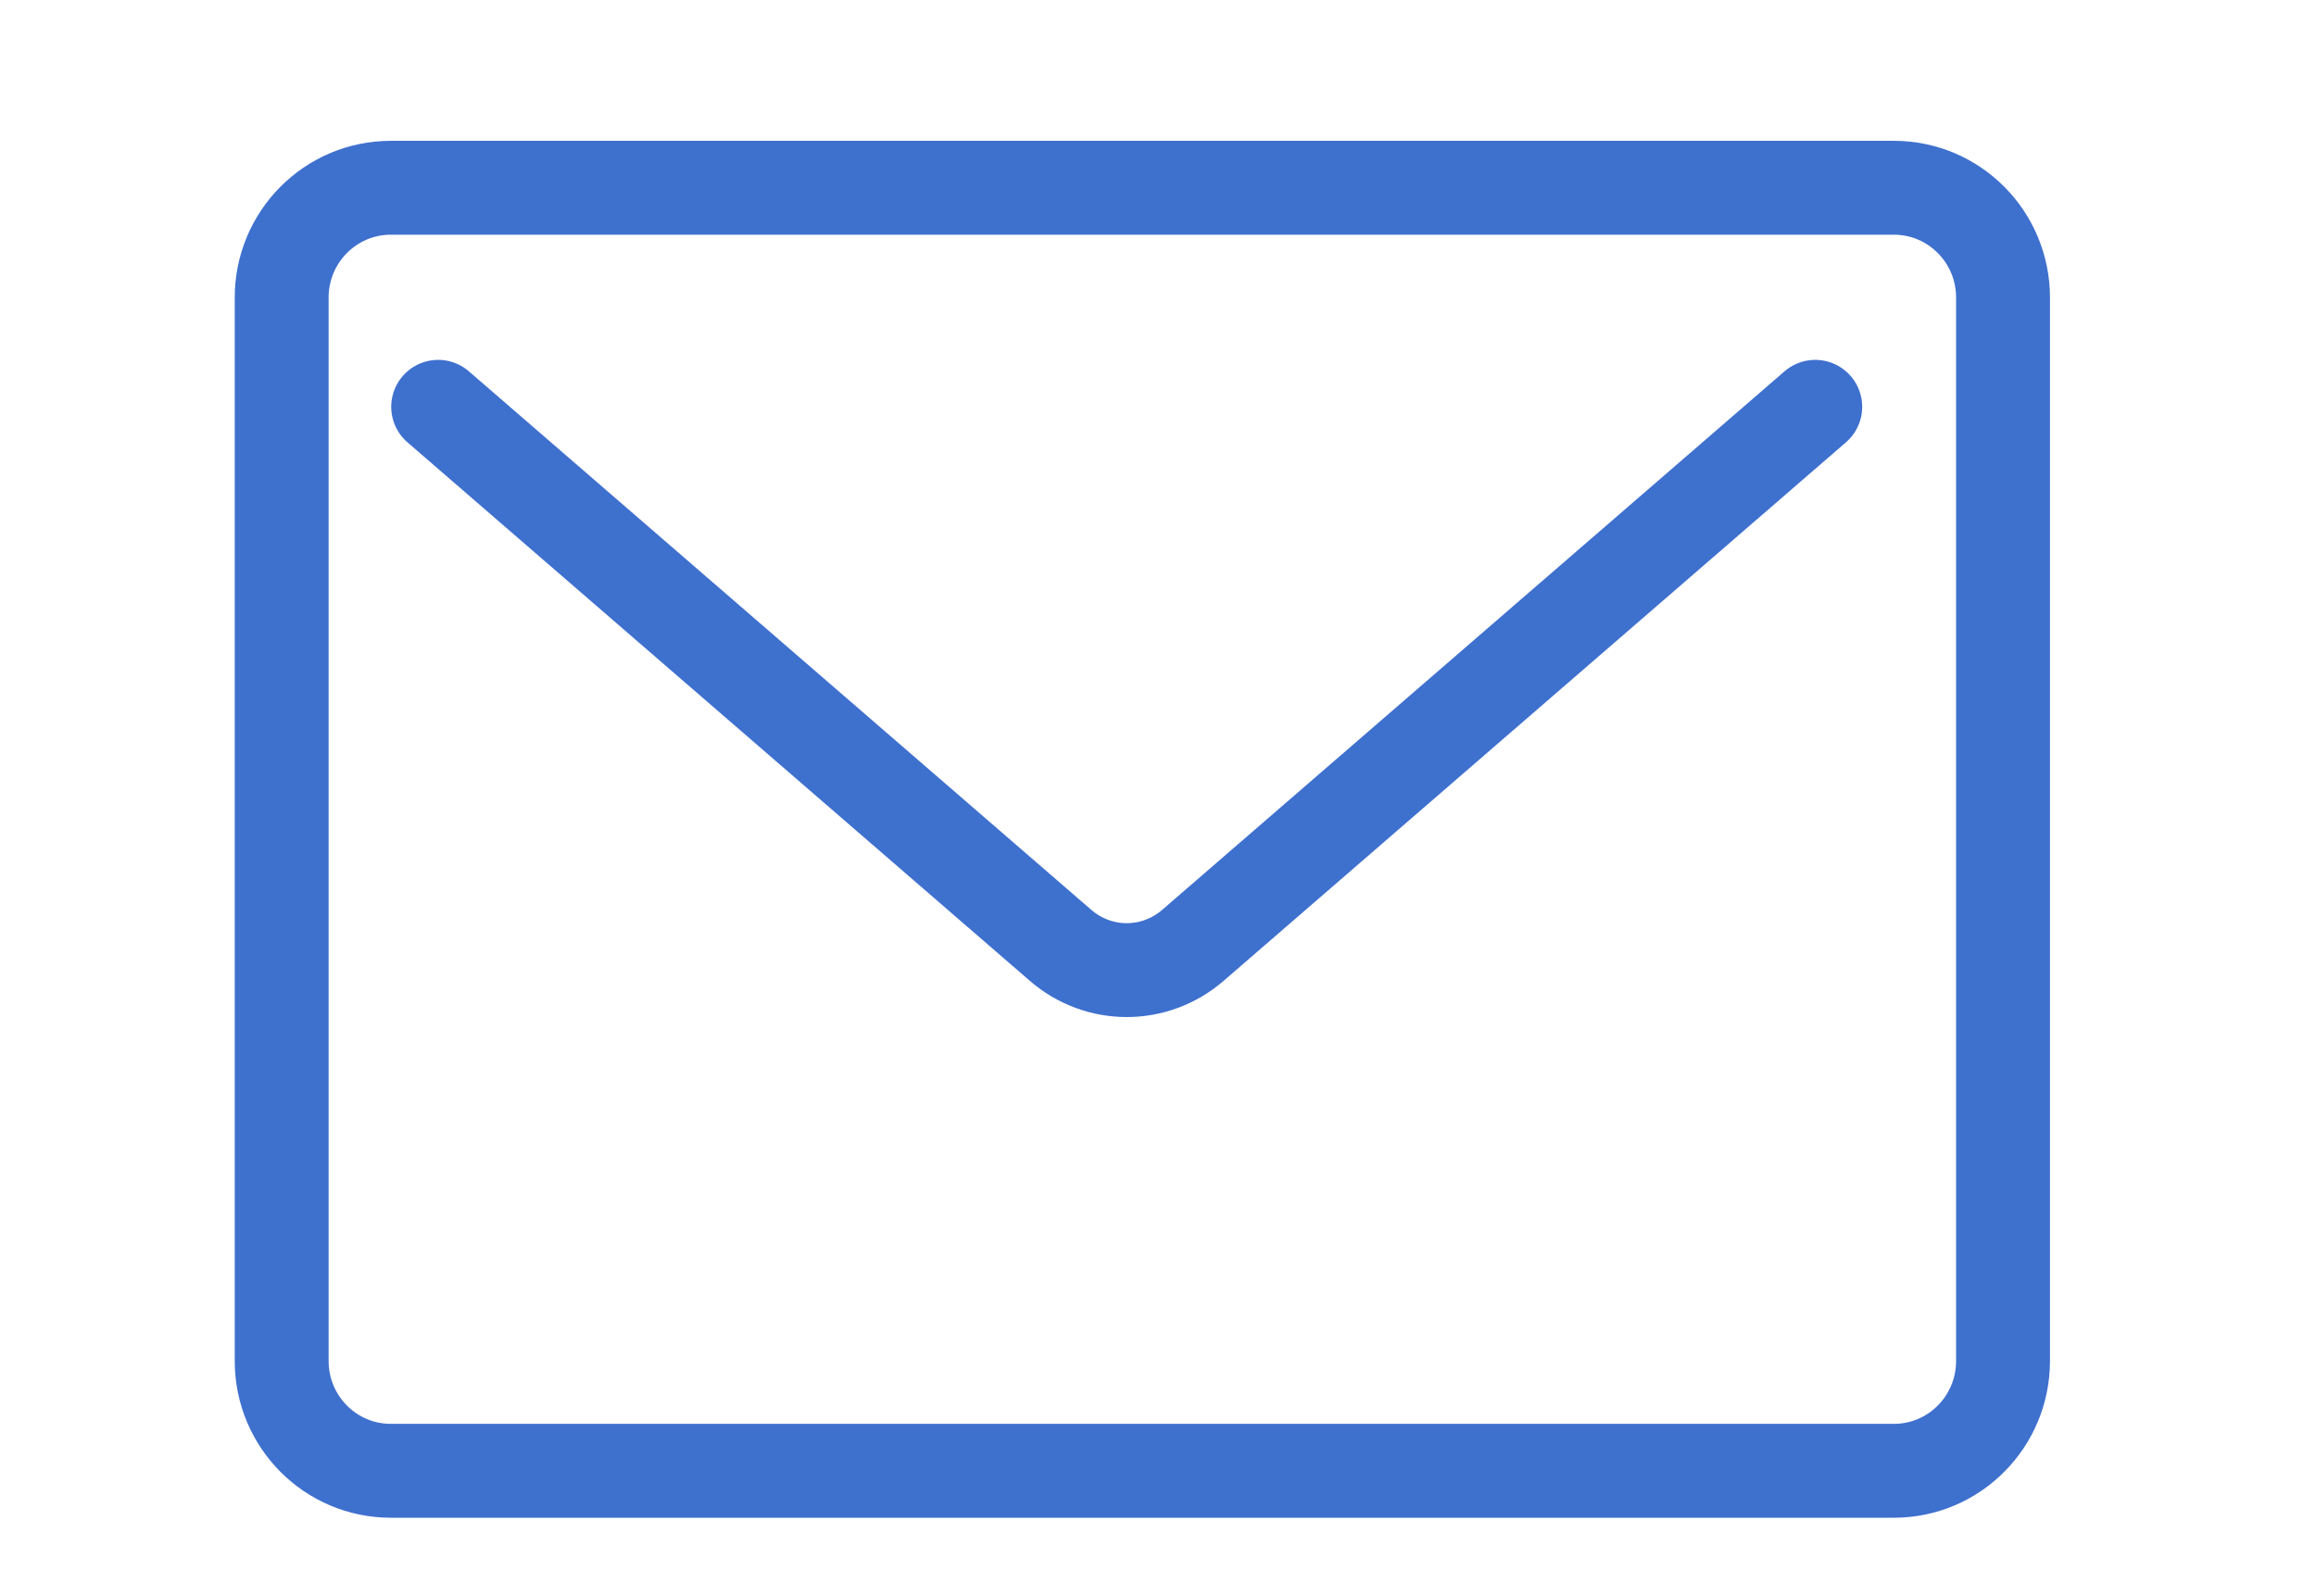
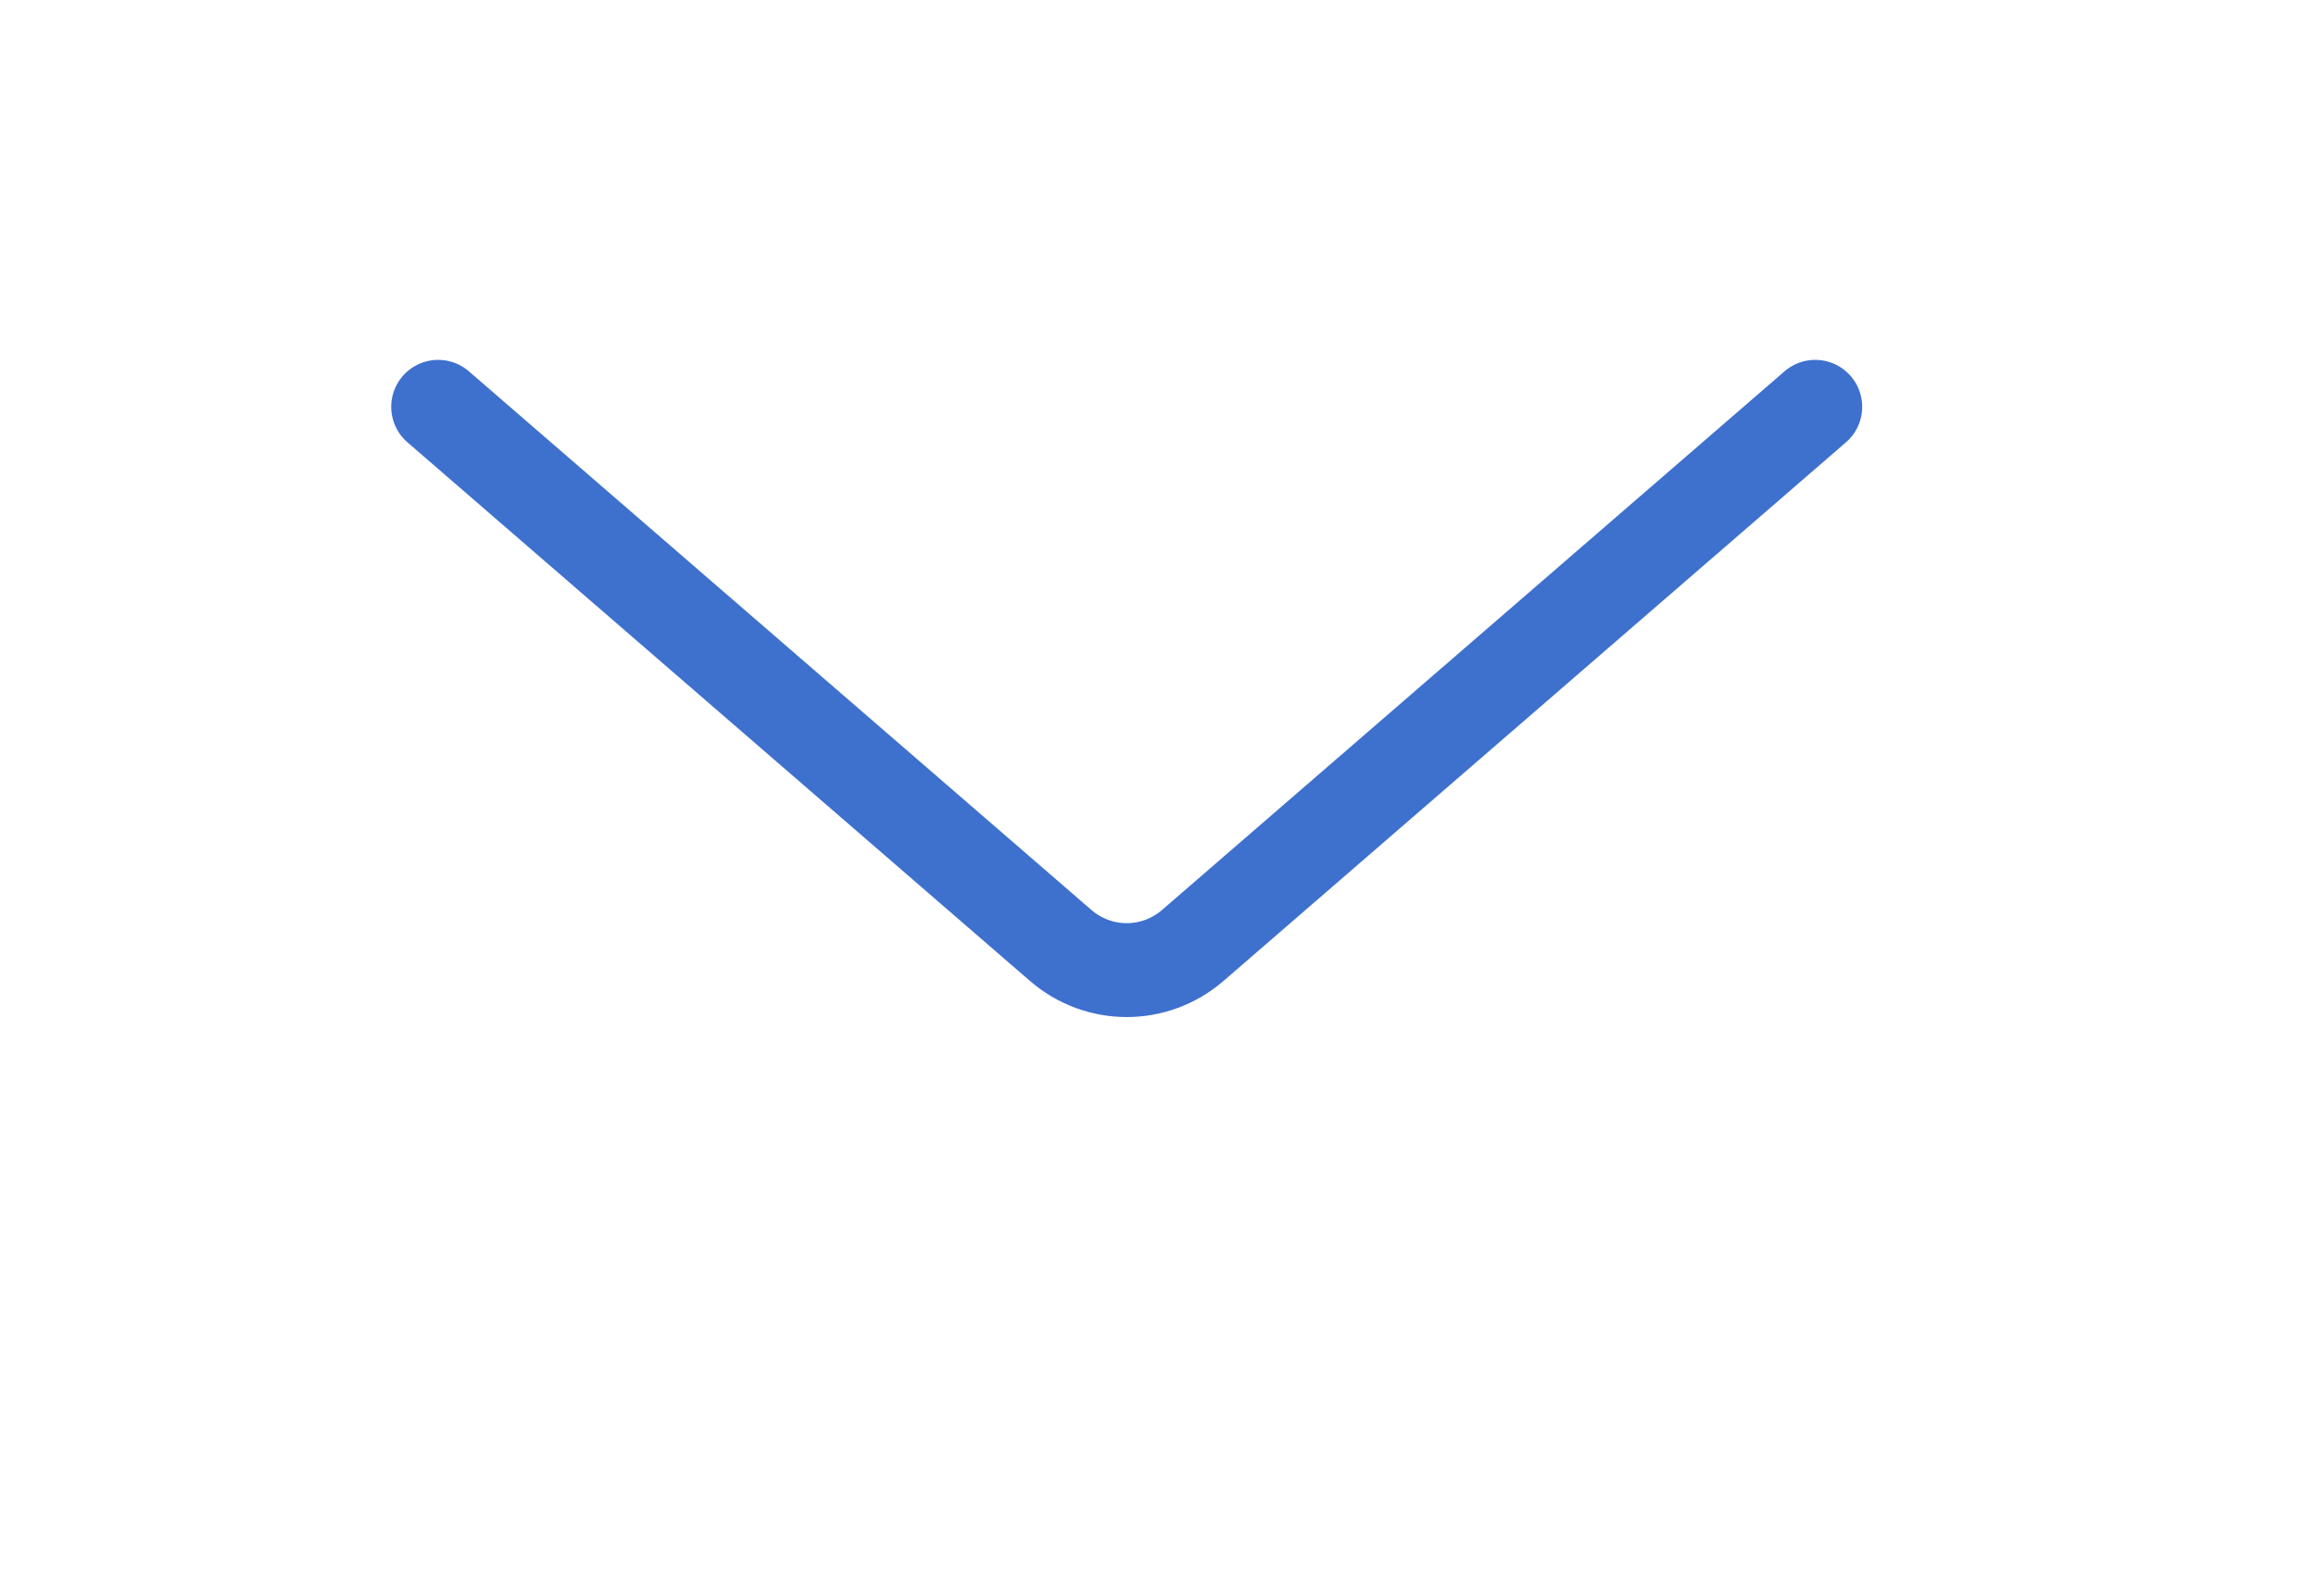
<svg xmlns="http://www.w3.org/2000/svg" width="74" height="51" viewBox="0 0 74 51" fill="none">
-   <path d="M60.513 6H12.487C10.561 6 9 7.571 9 9.509V43.491C9 45.429 10.561 47 12.487 47H60.513C62.439 47 64 45.429 64 43.491V9.509C64 7.571 62.439 6 60.513 6Z" stroke="#3E70CE" stroke-width="3" stroke-linecap="round" stroke-linejoin="round" />
  <path d="M58 13L38.115 30.209C36.895 31.264 35.107 31.264 33.887 30.209L14 13" stroke="#3E70CE" stroke-width="3" stroke-linecap="round" stroke-linejoin="round" />
</svg>